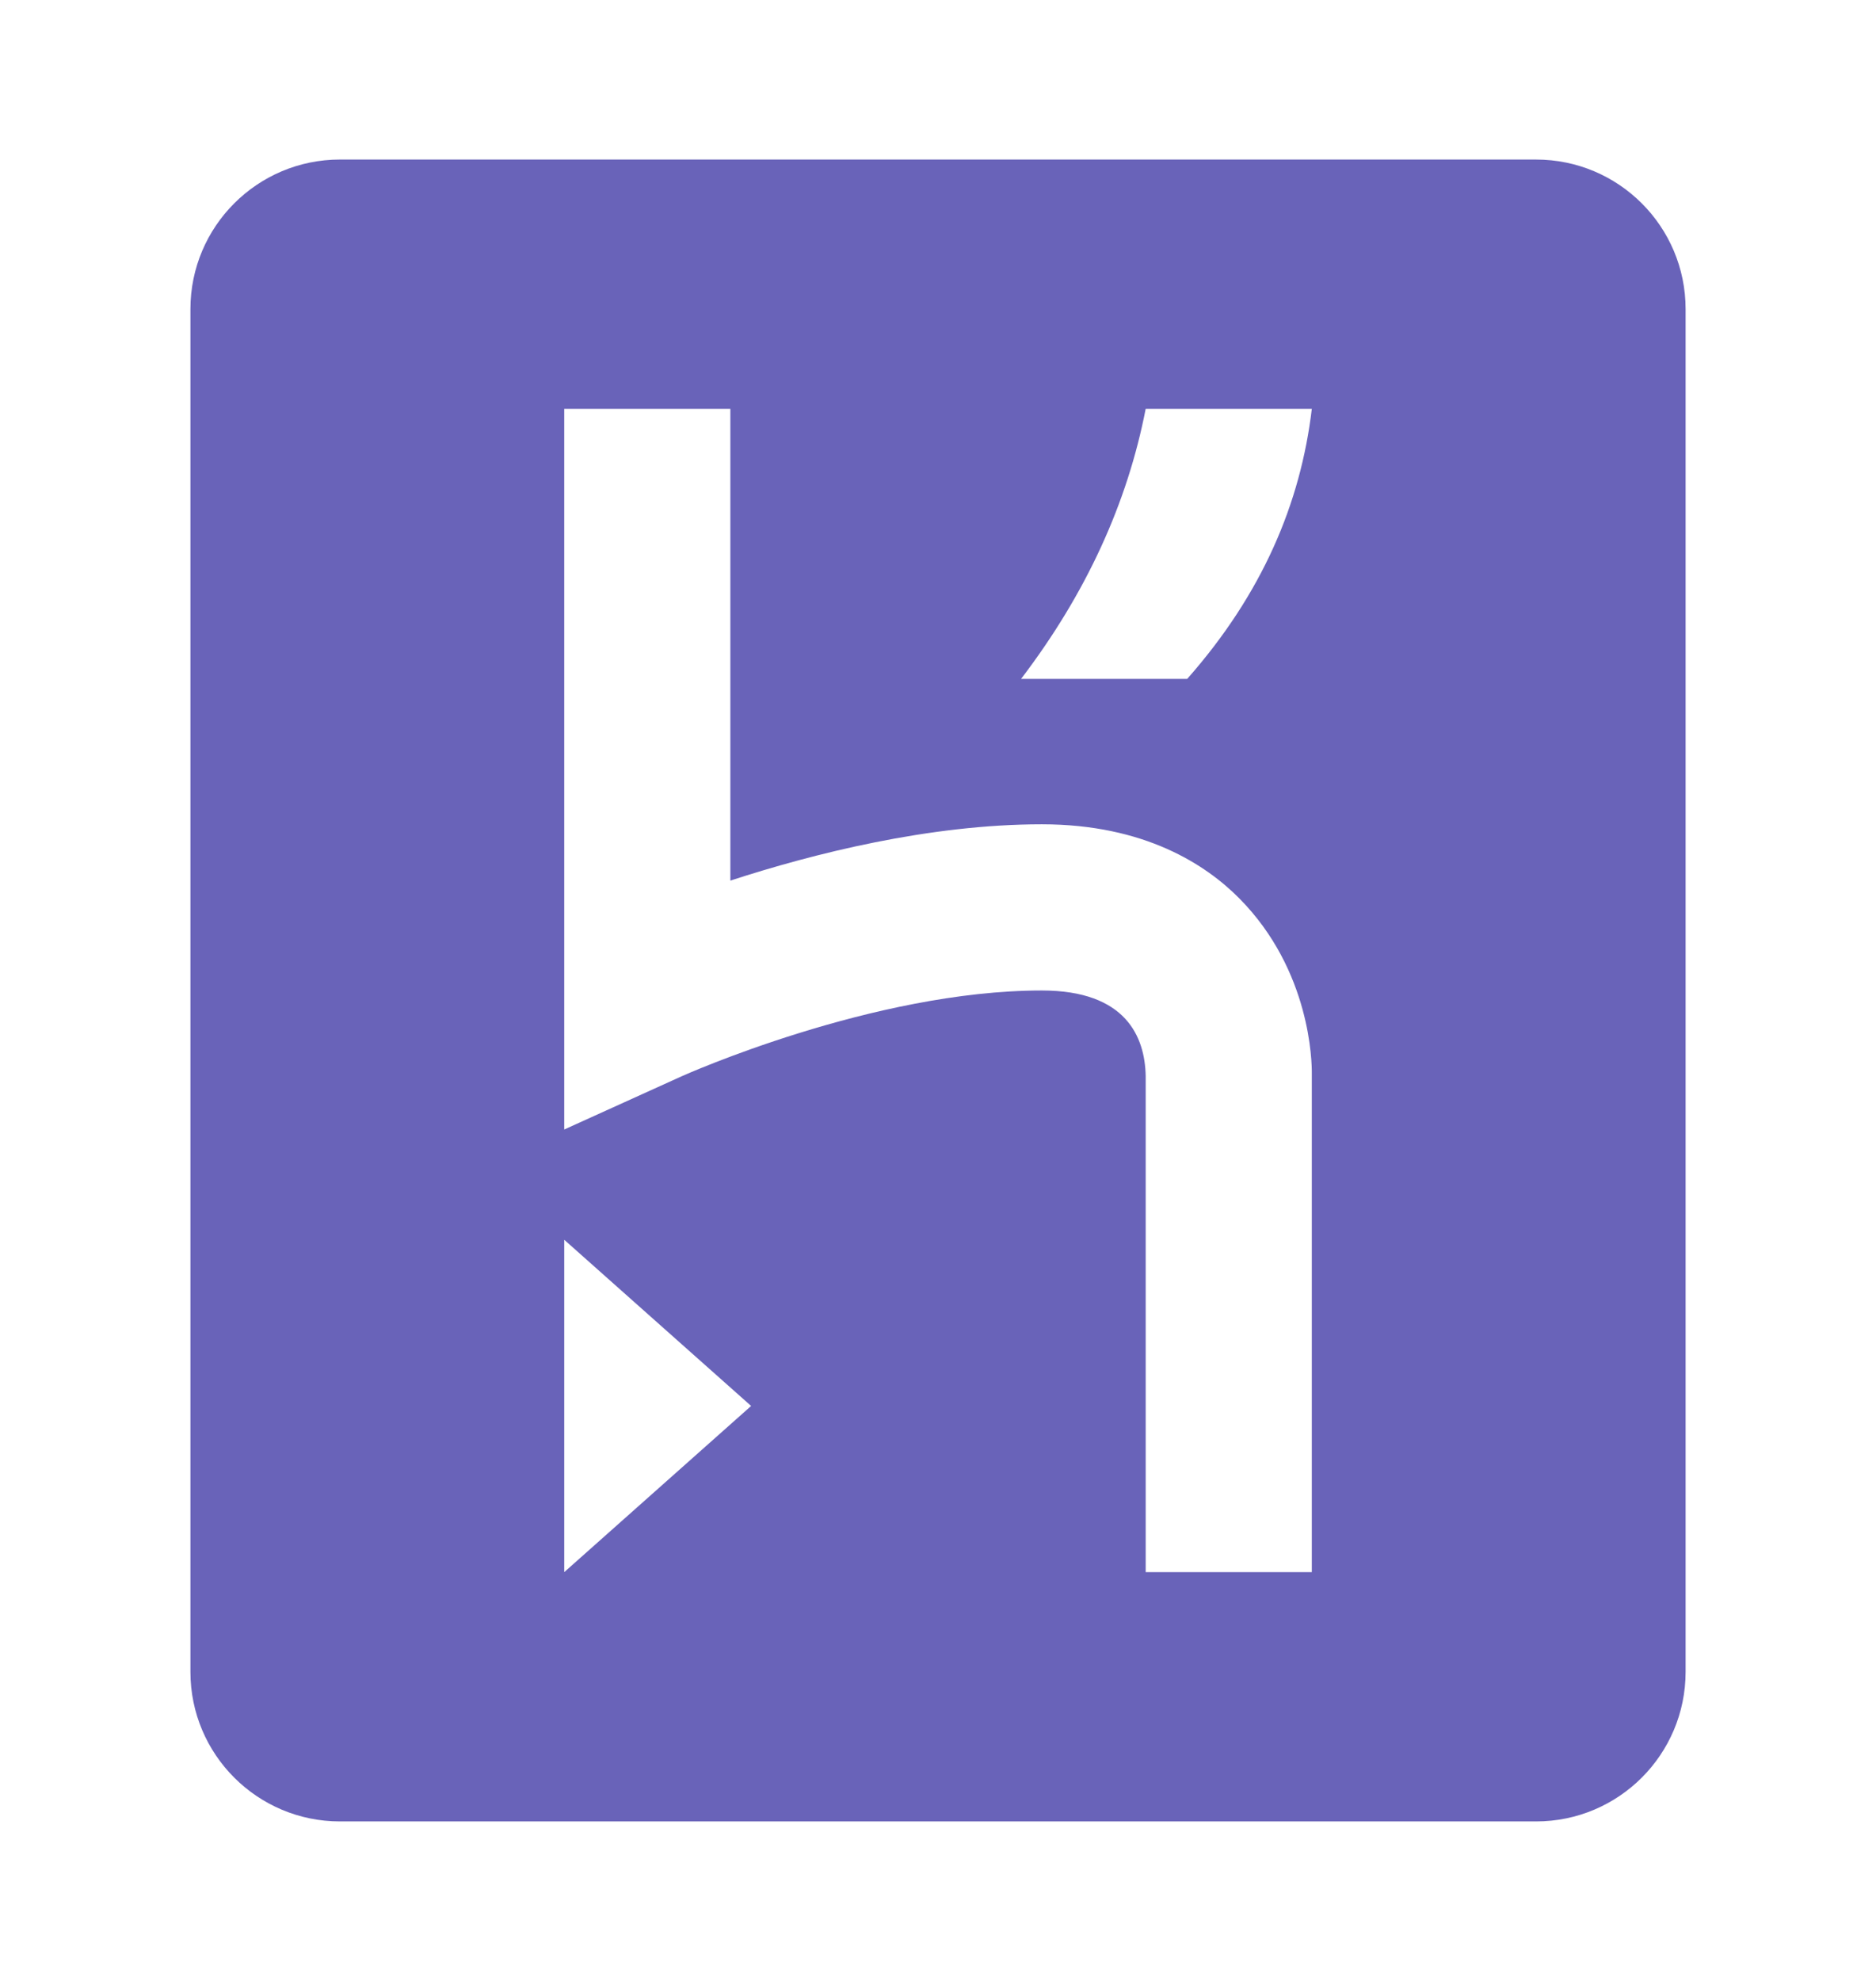
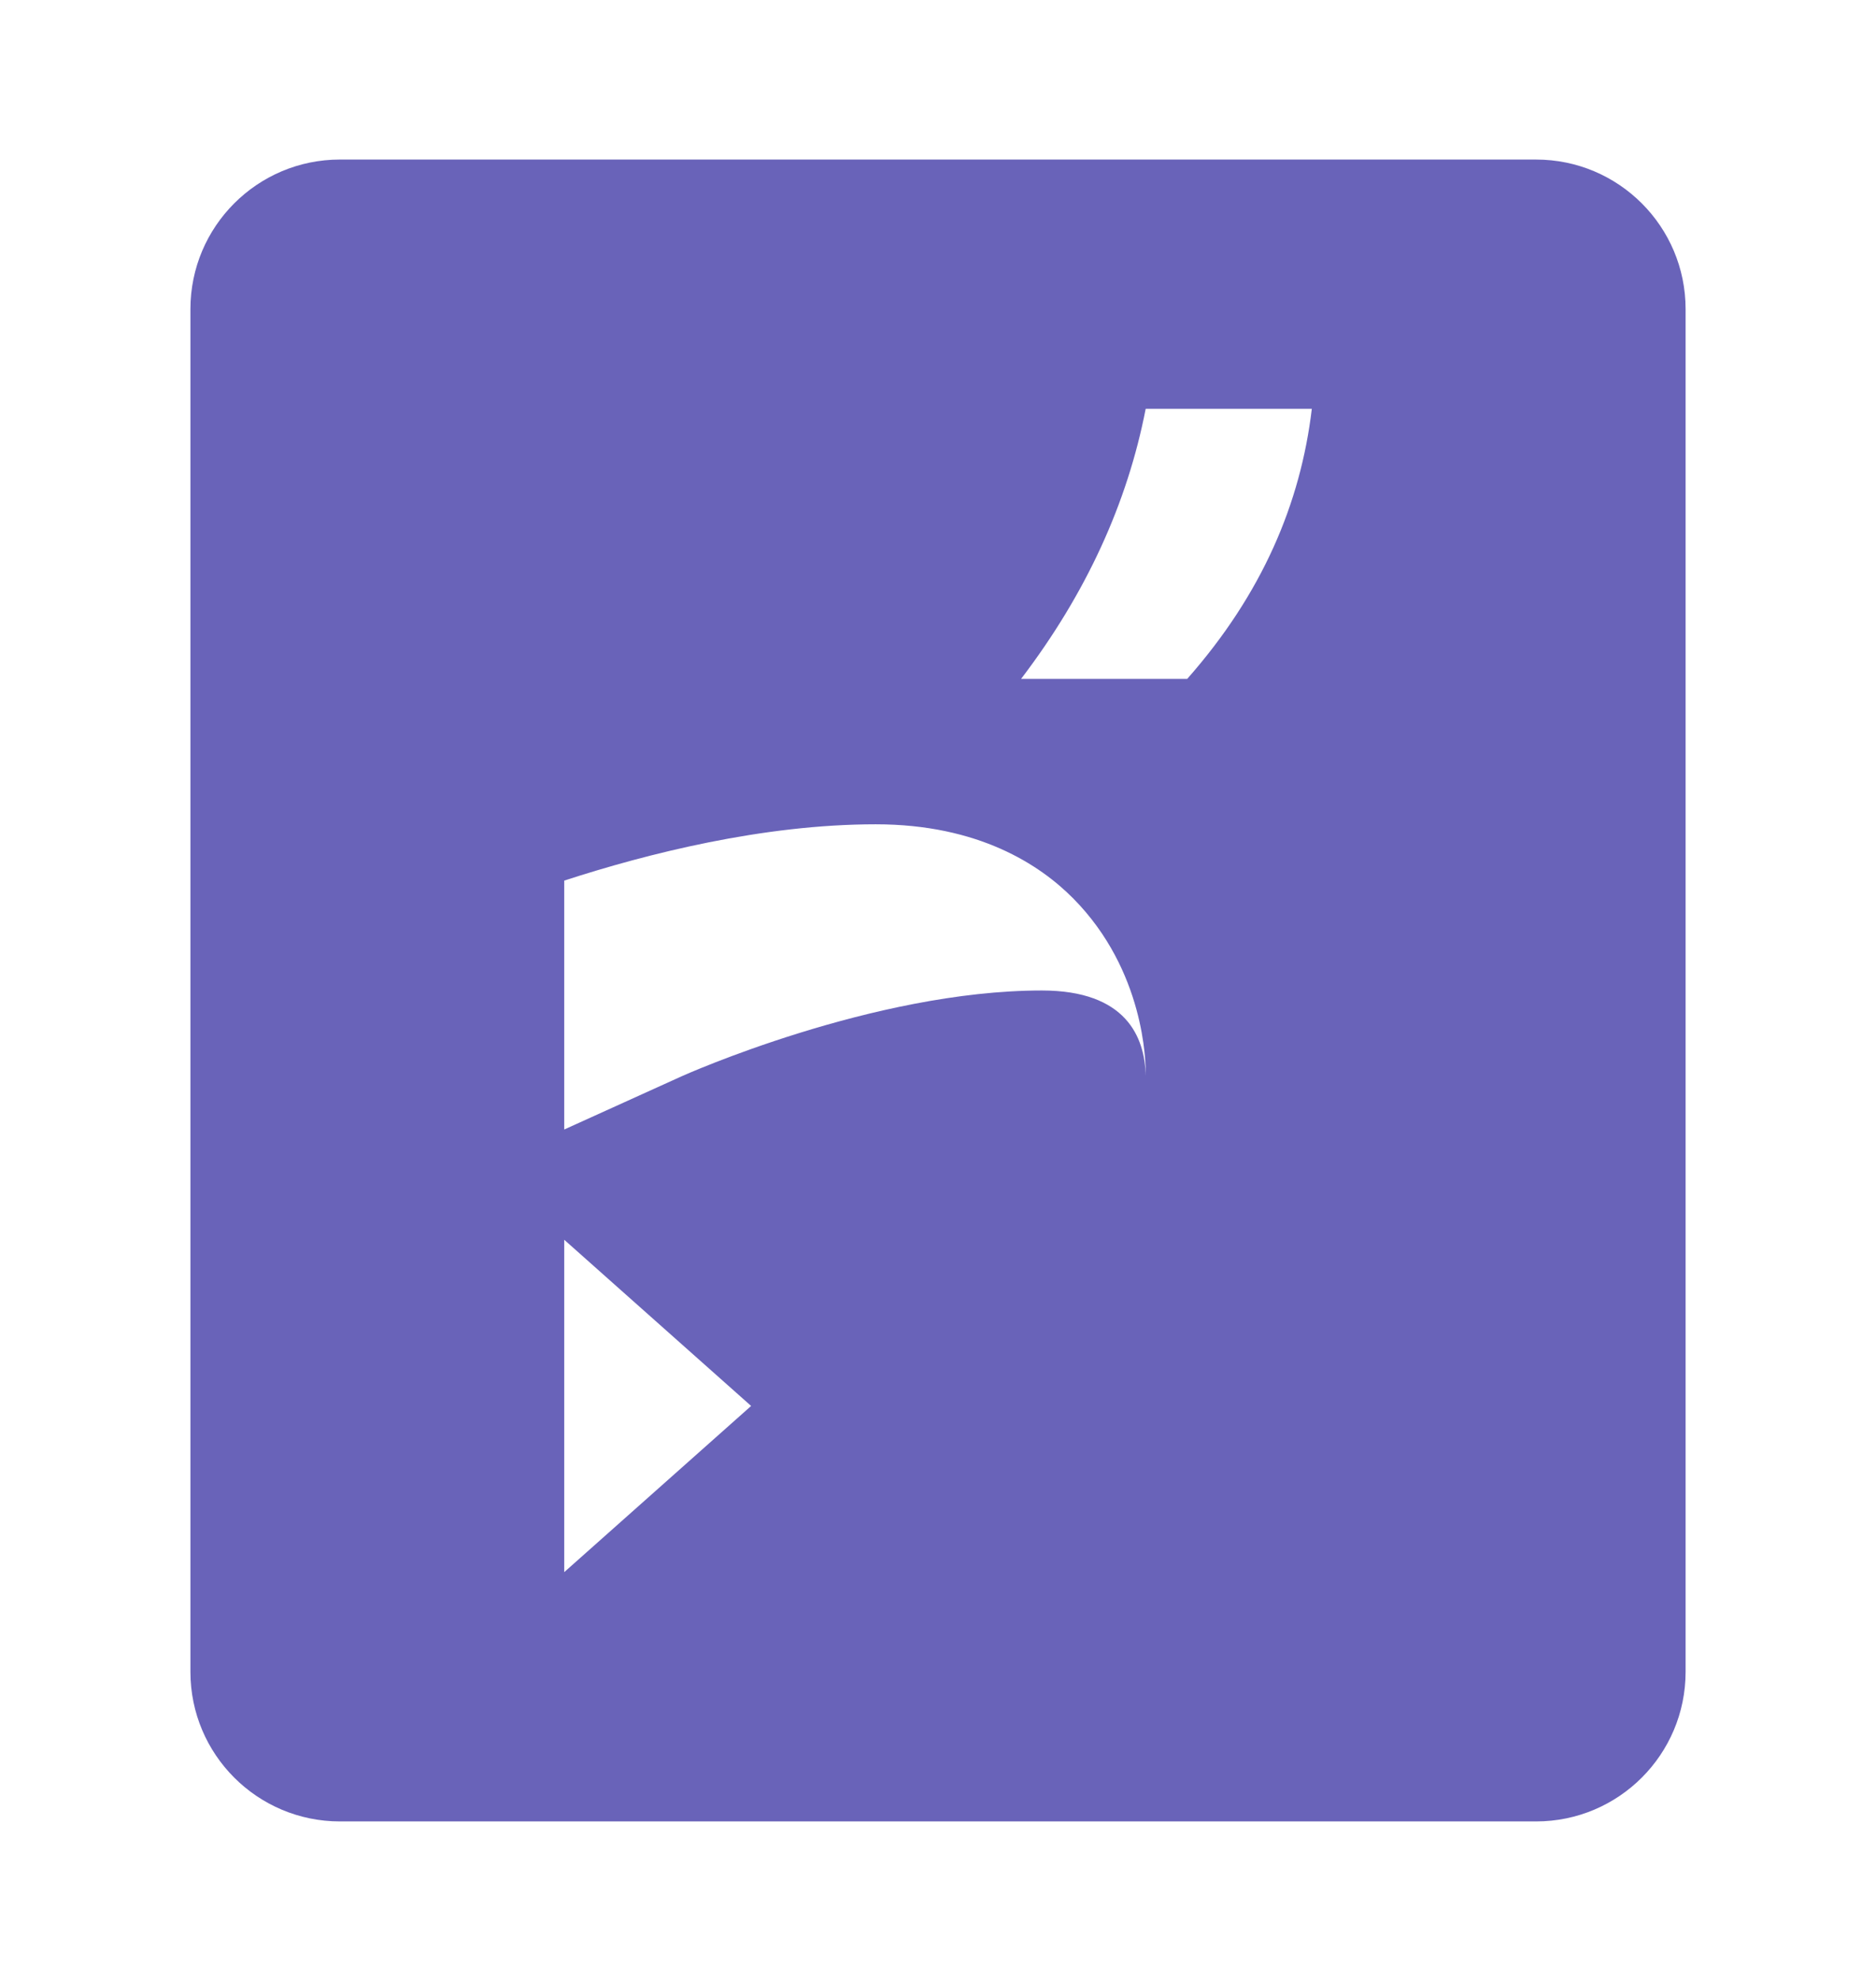
<svg xmlns="http://www.w3.org/2000/svg" viewBox="0 0 144 152">
-   <path d="m117.91 12.242h-91.816c-6.338 0-11.477 5.14-11.477 11.477v104.566c0 6.338 5.14 11.477 11.477 11.477h91.814c6.338 0 11.477-5.14 11.477-11.477v-104.565c0-6.338-5.14-11.477-11.477-11.477zm-74.6 108.392v-25.504l14.346 12.752zm44.632 0v-38.08c-.062-2.977-1.495-6.552-7.97-6.552-12.966 0-27.51 6.521-27.654 6.586l-9.008 4.082v-55.3h12.752v36.201c6.366-2.072 15.266-4.321 23.91-4.321 7.882 0 12.6 3.099 15.17 5.699 5.485 5.547 5.56 12.613 5.552 13.429v38.256zm3.188-68.542h-12.752c5.012-6.575 8.158-13.495 9.564-20.722h12.752c-.86 7.243-3.797 14.187-9.564 20.722z" fill="#6963b9" />
+   <path d="m117.91 12.242h-91.816c-6.338 0-11.477 5.14-11.477 11.477v104.566c0 6.338 5.14 11.477 11.477 11.477h91.814c6.338 0 11.477-5.14 11.477-11.477v-104.565c0-6.338-5.14-11.477-11.477-11.477zm-74.6 108.392v-25.504l14.346 12.752zm44.632 0v-38.08c-.062-2.977-1.495-6.552-7.97-6.552-12.966 0-27.51 6.521-27.654 6.586l-9.008 4.082v-55.3v36.201c6.366-2.072 15.266-4.321 23.91-4.321 7.882 0 12.6 3.099 15.17 5.699 5.485 5.547 5.56 12.613 5.552 13.429v38.256zm3.188-68.542h-12.752c5.012-6.575 8.158-13.495 9.564-20.722h12.752c-.86 7.243-3.797 14.187-9.564 20.722z" fill="#6963b9" />
</svg>